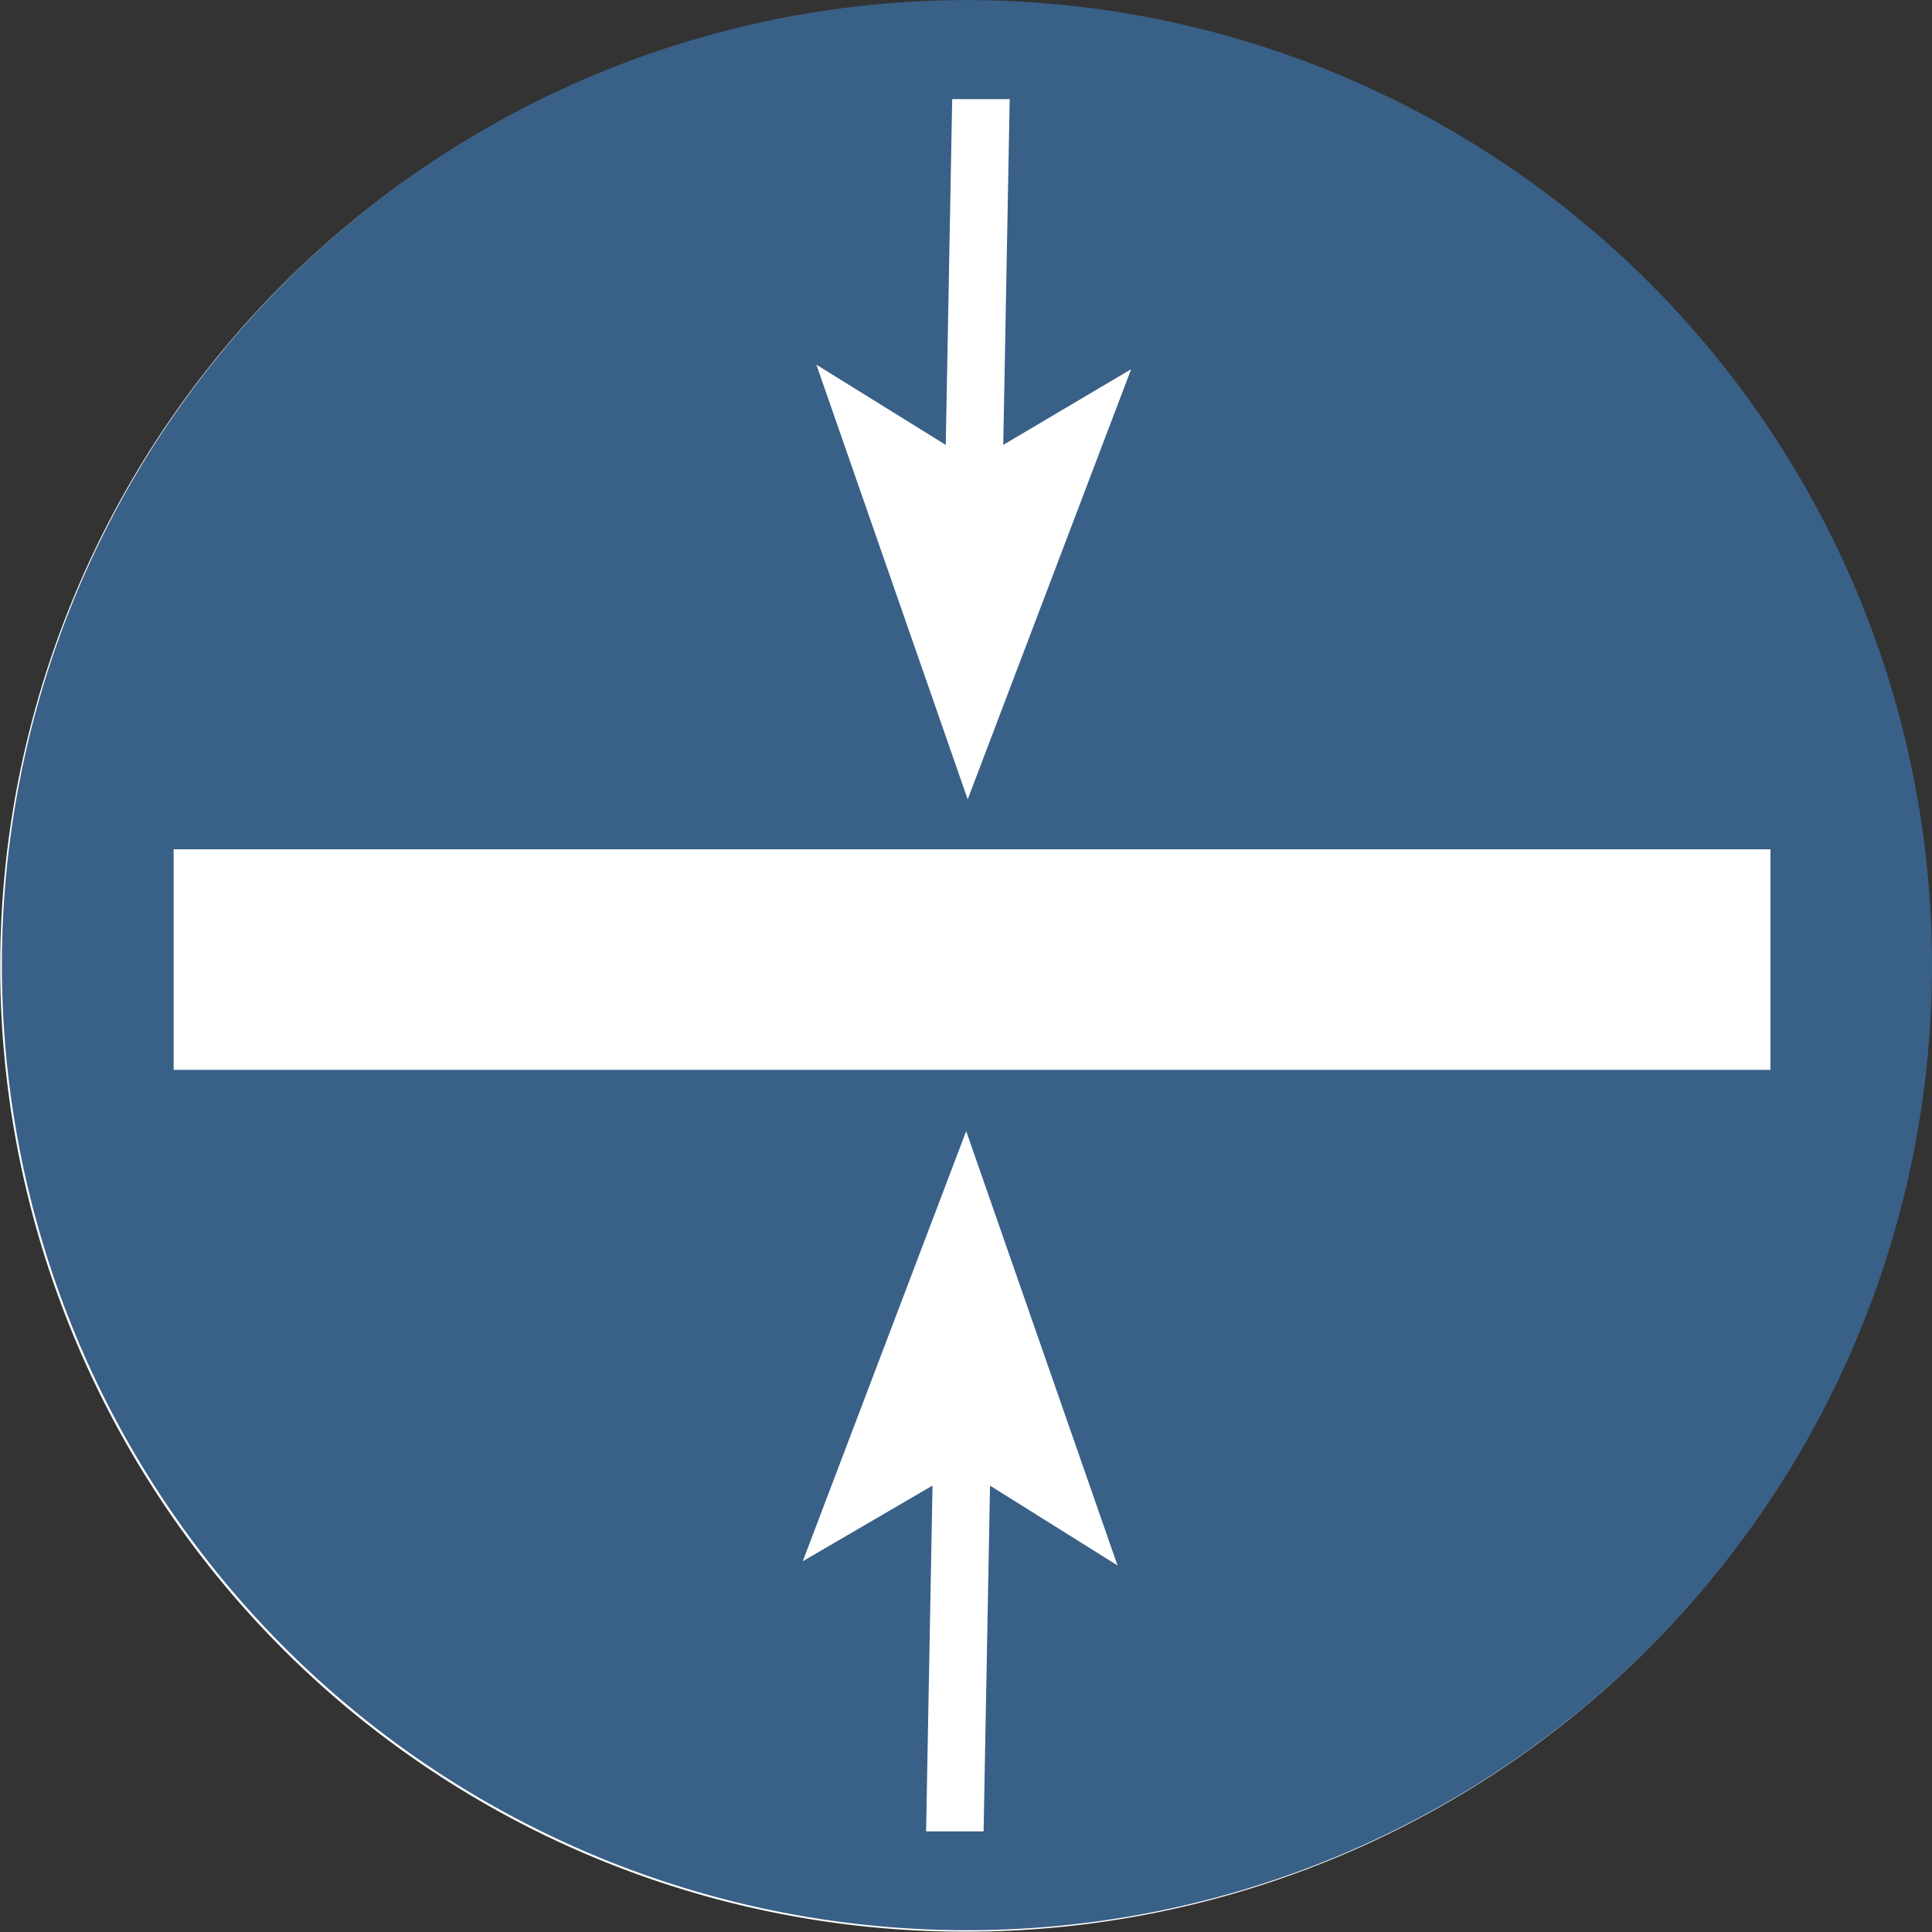
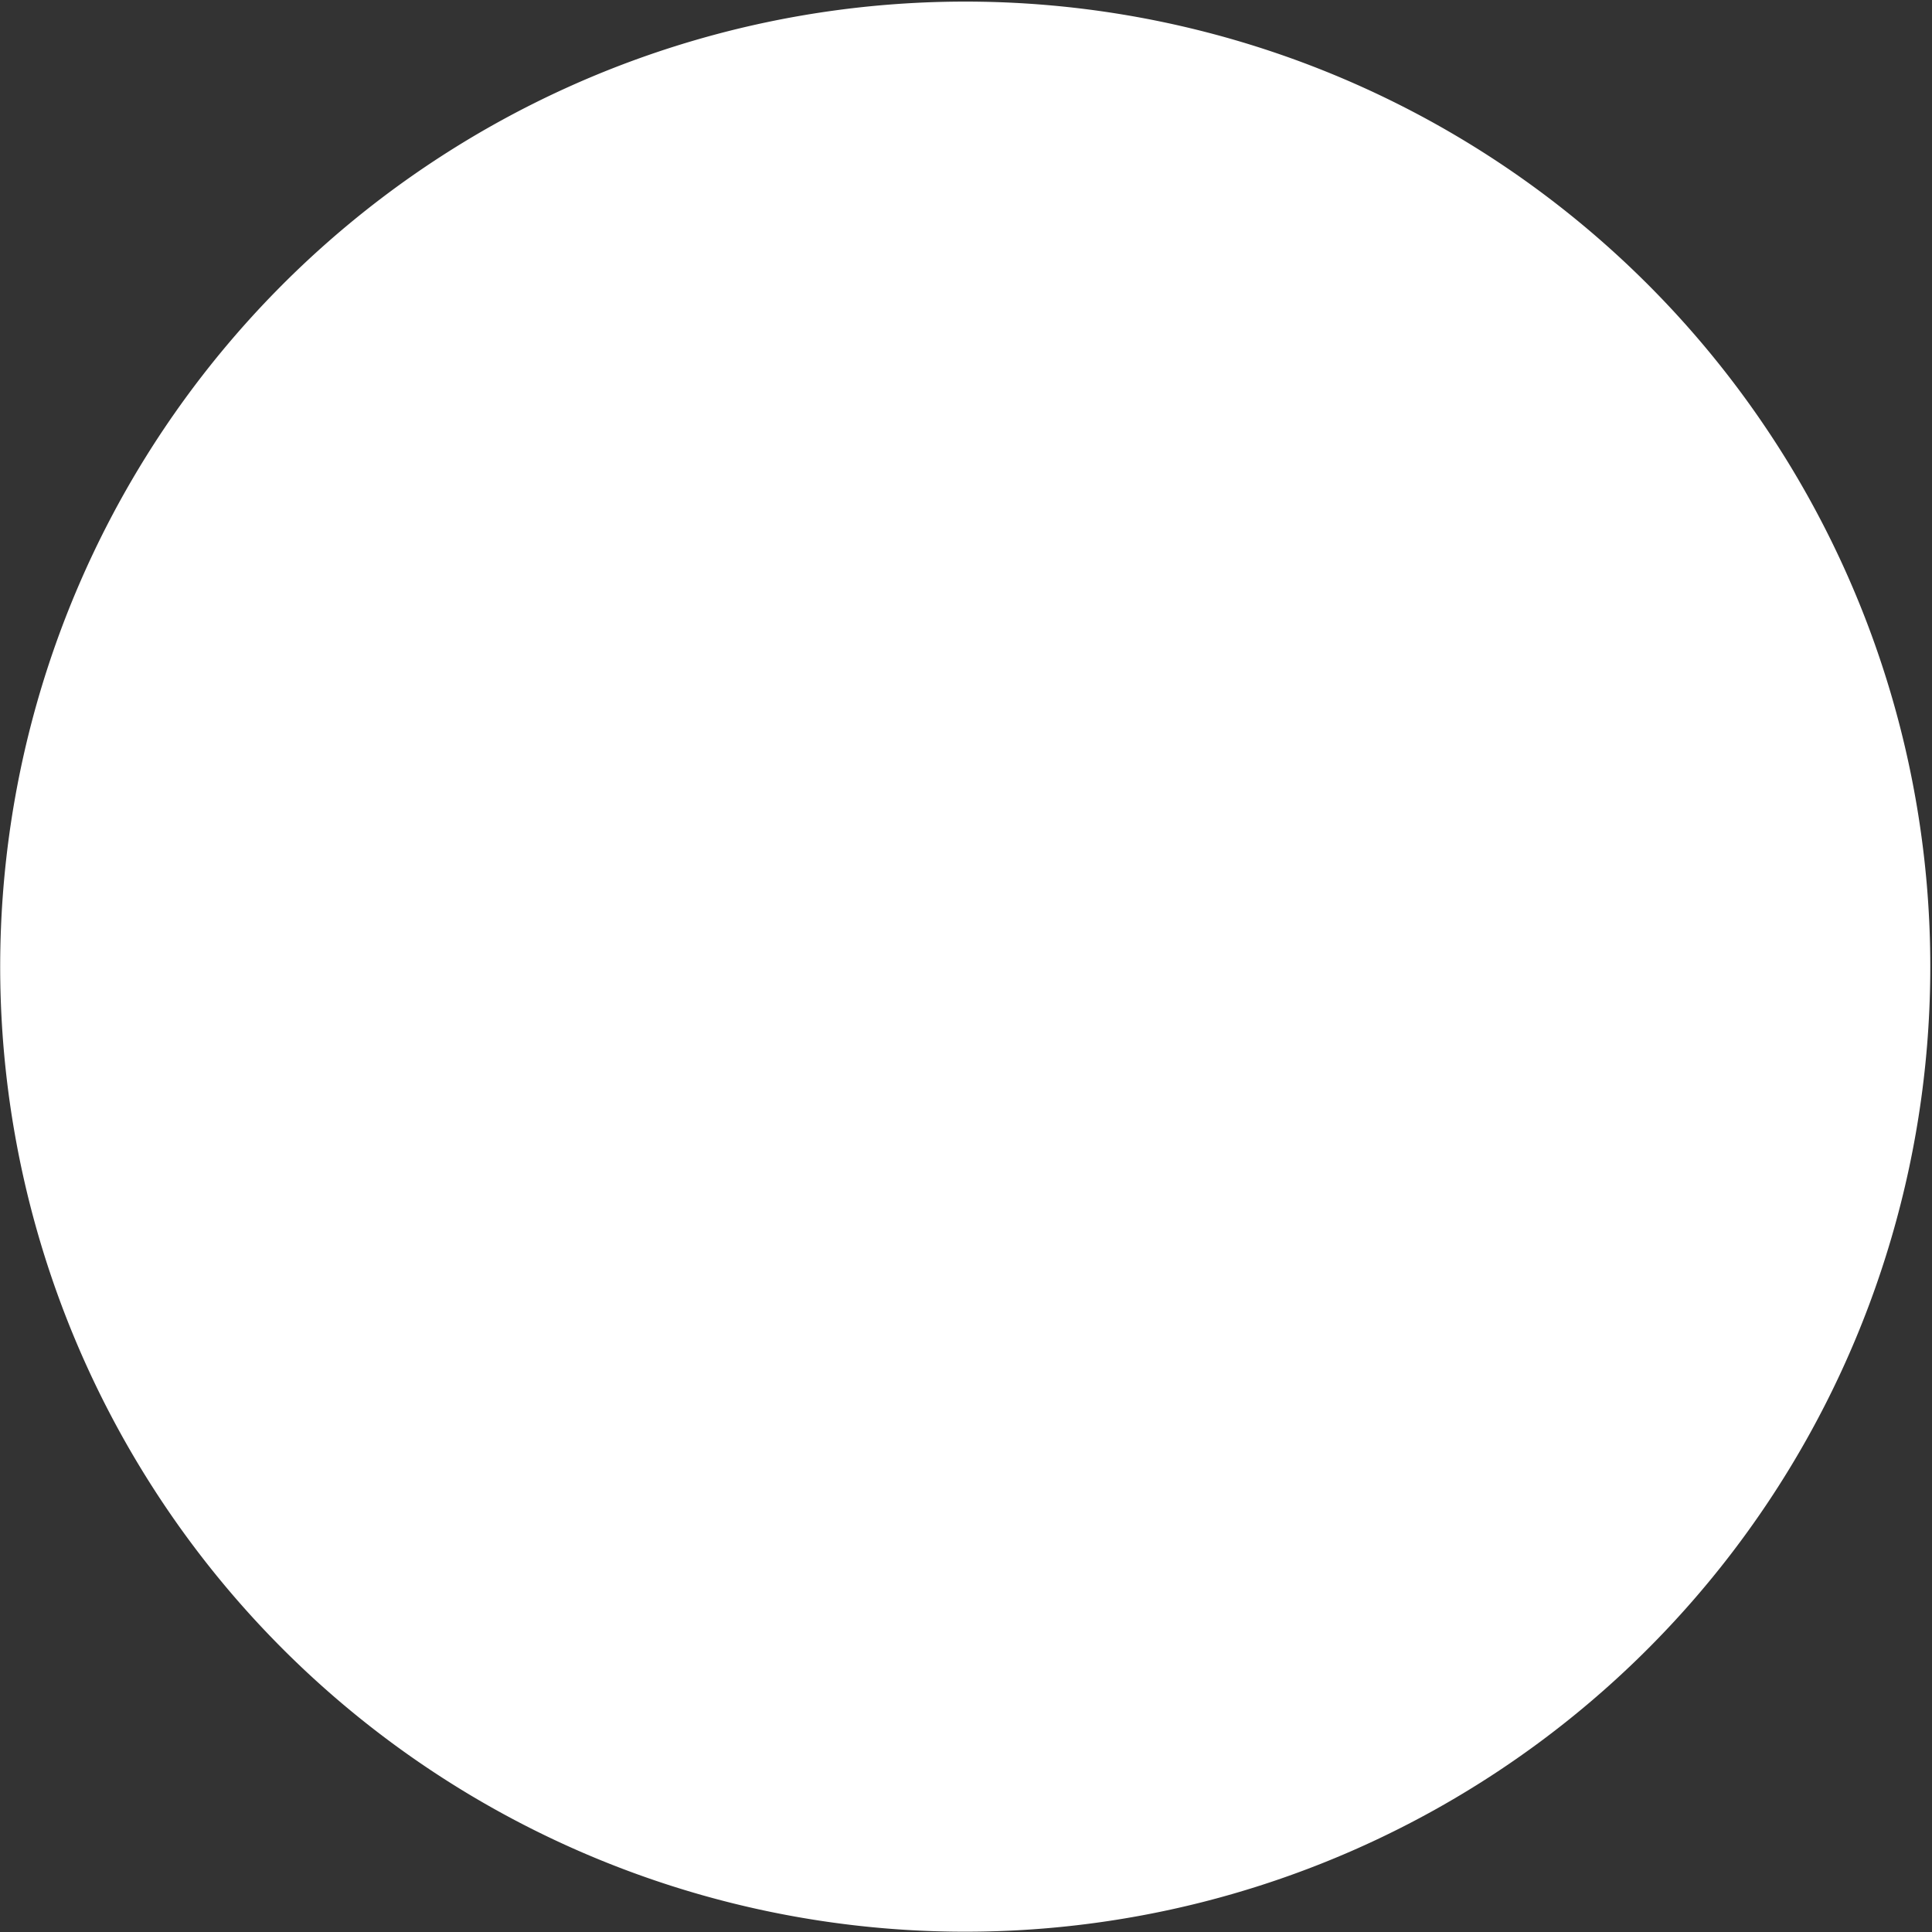
<svg xmlns="http://www.w3.org/2000/svg" viewBox="0 0 51.07 51.07">
  <rect x="0" y="0" width="51.07" height="51.07" fill="#333333" stroke="none" />
  <defs>
    <style>.cls-1{fill:#fff;}.cls-2{fill:#396087;}</style>
  </defs>
  <title>Datový zdroj 101</title>
  <g id="Vrstva_2" data-name="Vrstva 2">
    <g id="Vrstva_1-2" data-name="Vrstva 1">
      <path class="cls-1" d="M43.29,43.85a25.51,25.51,0,1,0-36.07-.52,25.51,25.51,0,0,0,36.07.52" />
      <polygon class="cls-2" points="25.71 15.23 25.71 15.23 25.71 15.23 25.71 15.23" />
-       <polygon class="cls-2" points="25.41 35.8 25.41 35.8 25.41 35.8 25.41 35.8" />
-       <path class="cls-2" d="M7.78,7.22a25.51,25.51,0,1,0,36.08.52A25.51,25.51,0,0,0,7.78,7.22ZM29.54,41.38l-3.37-2.11L26,48.41l-1.52,0,.17-9.14-3.43,2,4.32-11.37ZM29.9,9.76,25.58,21.13l-4-11.49L25,11.76l.17-9.14,1.52,0-.17,9.14Z" />
      <rect class="cls-1" x="4.59" y="22.45" width="42.21" height="5.83" />
    </g>
  </g>
</svg>